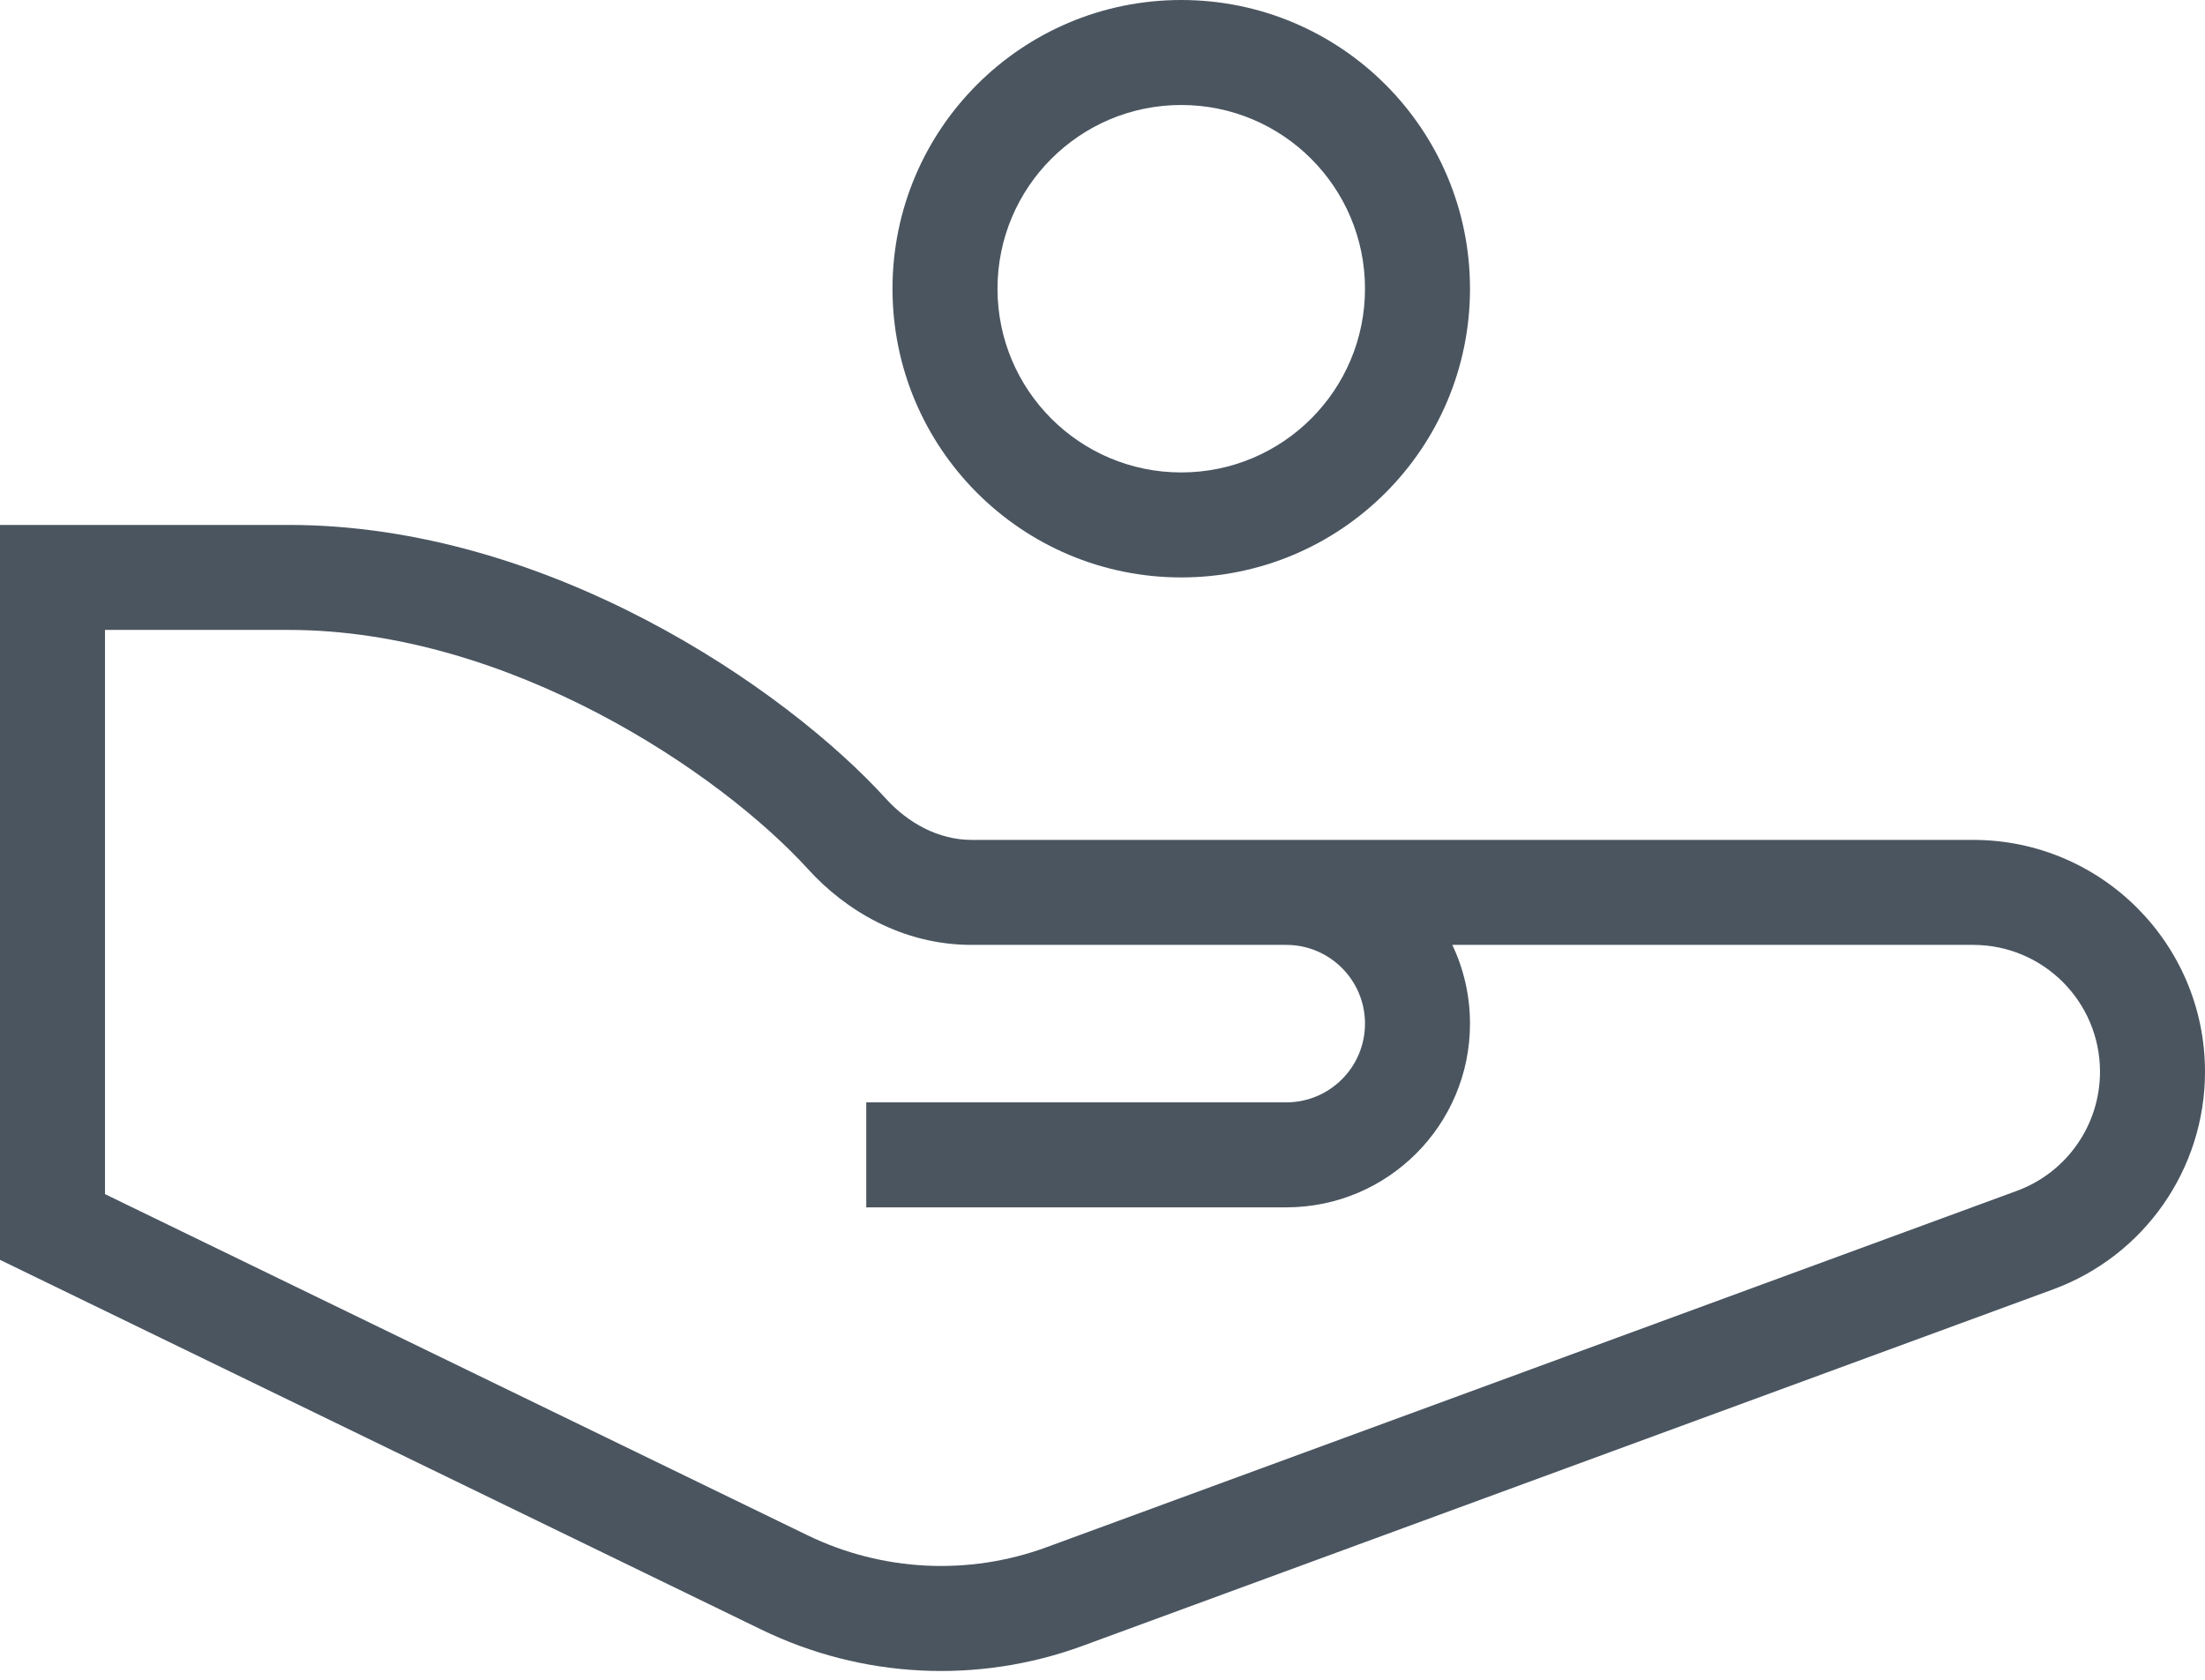
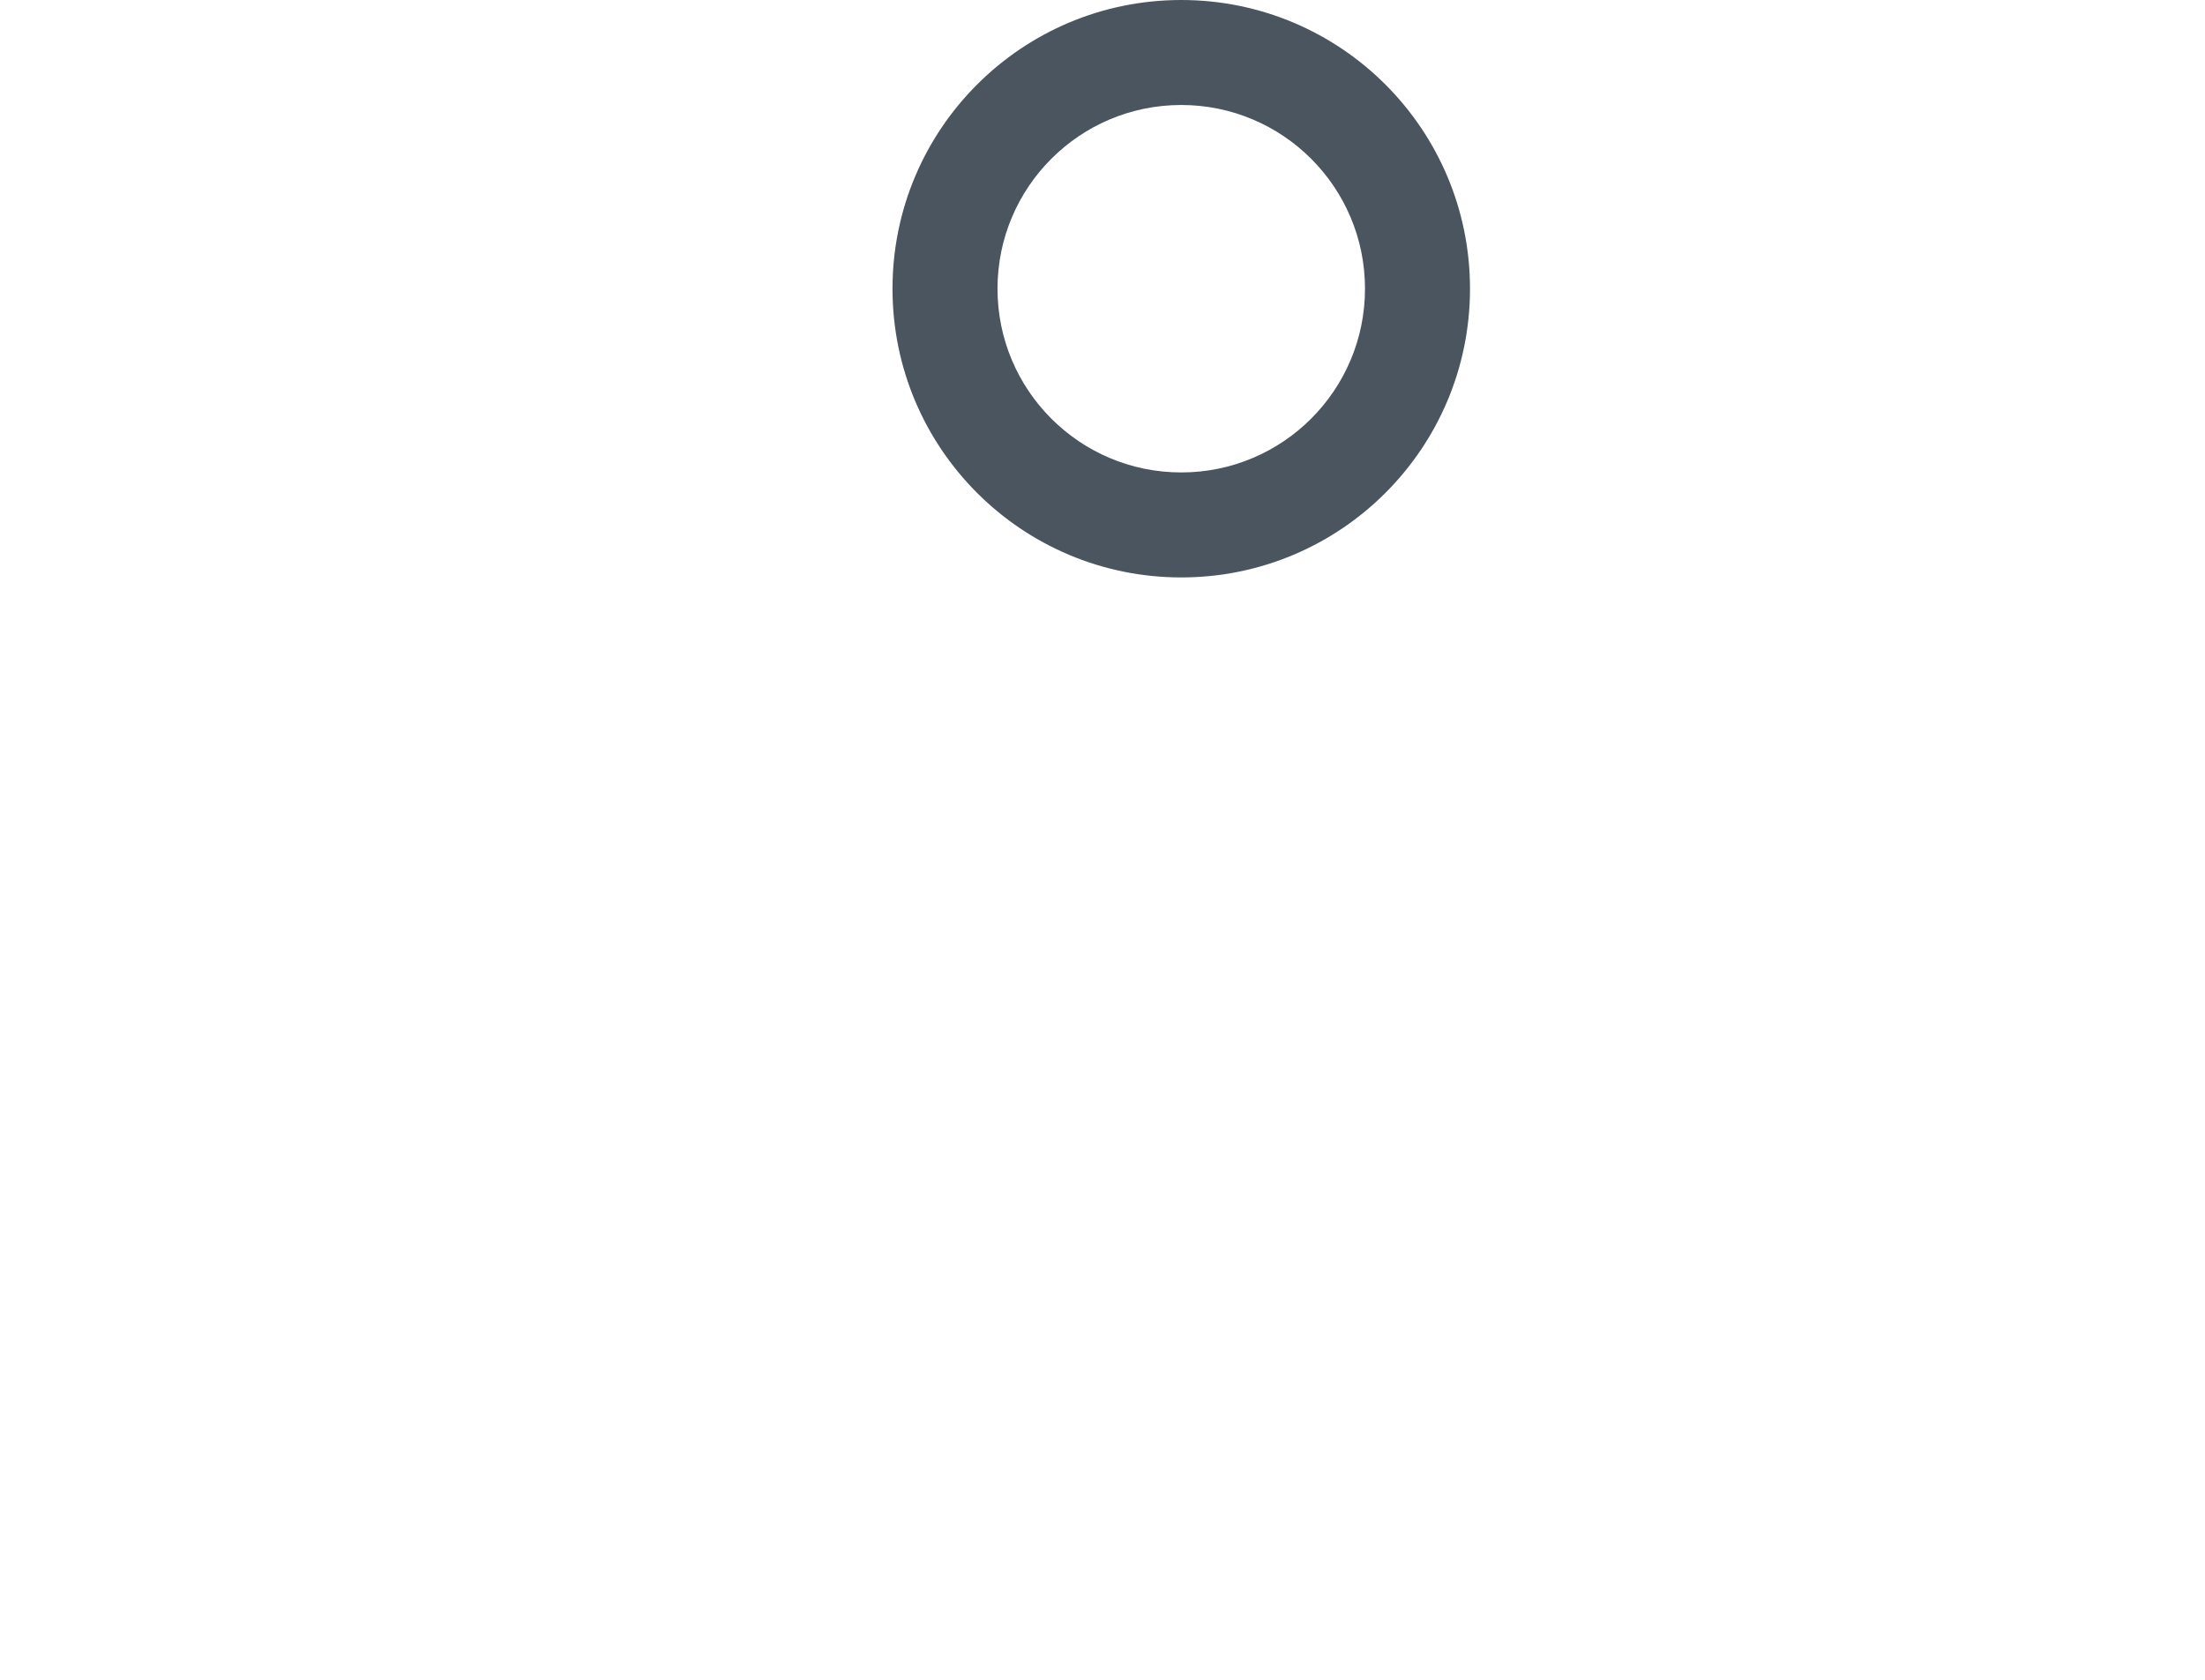
<svg xmlns="http://www.w3.org/2000/svg" width="42" height="32" viewBox="0 0 42 32" fill="none">
  <path fill-rule="evenodd" clip-rule="evenodd" d="M28 5.5C28 8.538 25.538 11 22.5 11C19.462 11 17 8.538 17 5.5C17 2.462 19.462 0 22.5 0C25.538 0 28 2.462 28 5.5ZM26 5.5C26 7.433 24.433 9 22.5 9C20.567 9 19 7.433 19 5.5C19 3.567 20.567 2 22.5 2C24.433 2 26 3.567 26 5.5Z" fill="#4A5560" />
-   <path fill-rule="evenodd" clip-rule="evenodd" d="M18.506 16H37.583C40.022 16 42 17.978 42 20.417C42 22.269 40.845 23.924 39.106 24.563L20.625 31.352C18.628 32.086 16.419 31.975 14.505 31.045L0 24V10H5.5C10.437 10 14.959 13.109 16.875 15.215C17.297 15.68 17.878 16 18.506 16ZM15.379 29.246L2 22.748V12H5.5C9.696 12 13.72 14.718 15.395 16.561C16.1 17.337 17.185 18 18.506 18H24.5C25.328 18 26 18.672 26 19.5C26 20.328 25.328 21 24.5 21H16.5V23H24.5C26.433 23 28 21.433 28 19.5C28 18.963 27.879 18.455 27.663 18H37.583C38.918 18 40 19.082 40 20.417C40 21.43 39.368 22.336 38.416 22.686L19.936 29.474C18.449 30.021 16.804 29.938 15.379 29.246Z" fill="#4A5560" />
</svg>